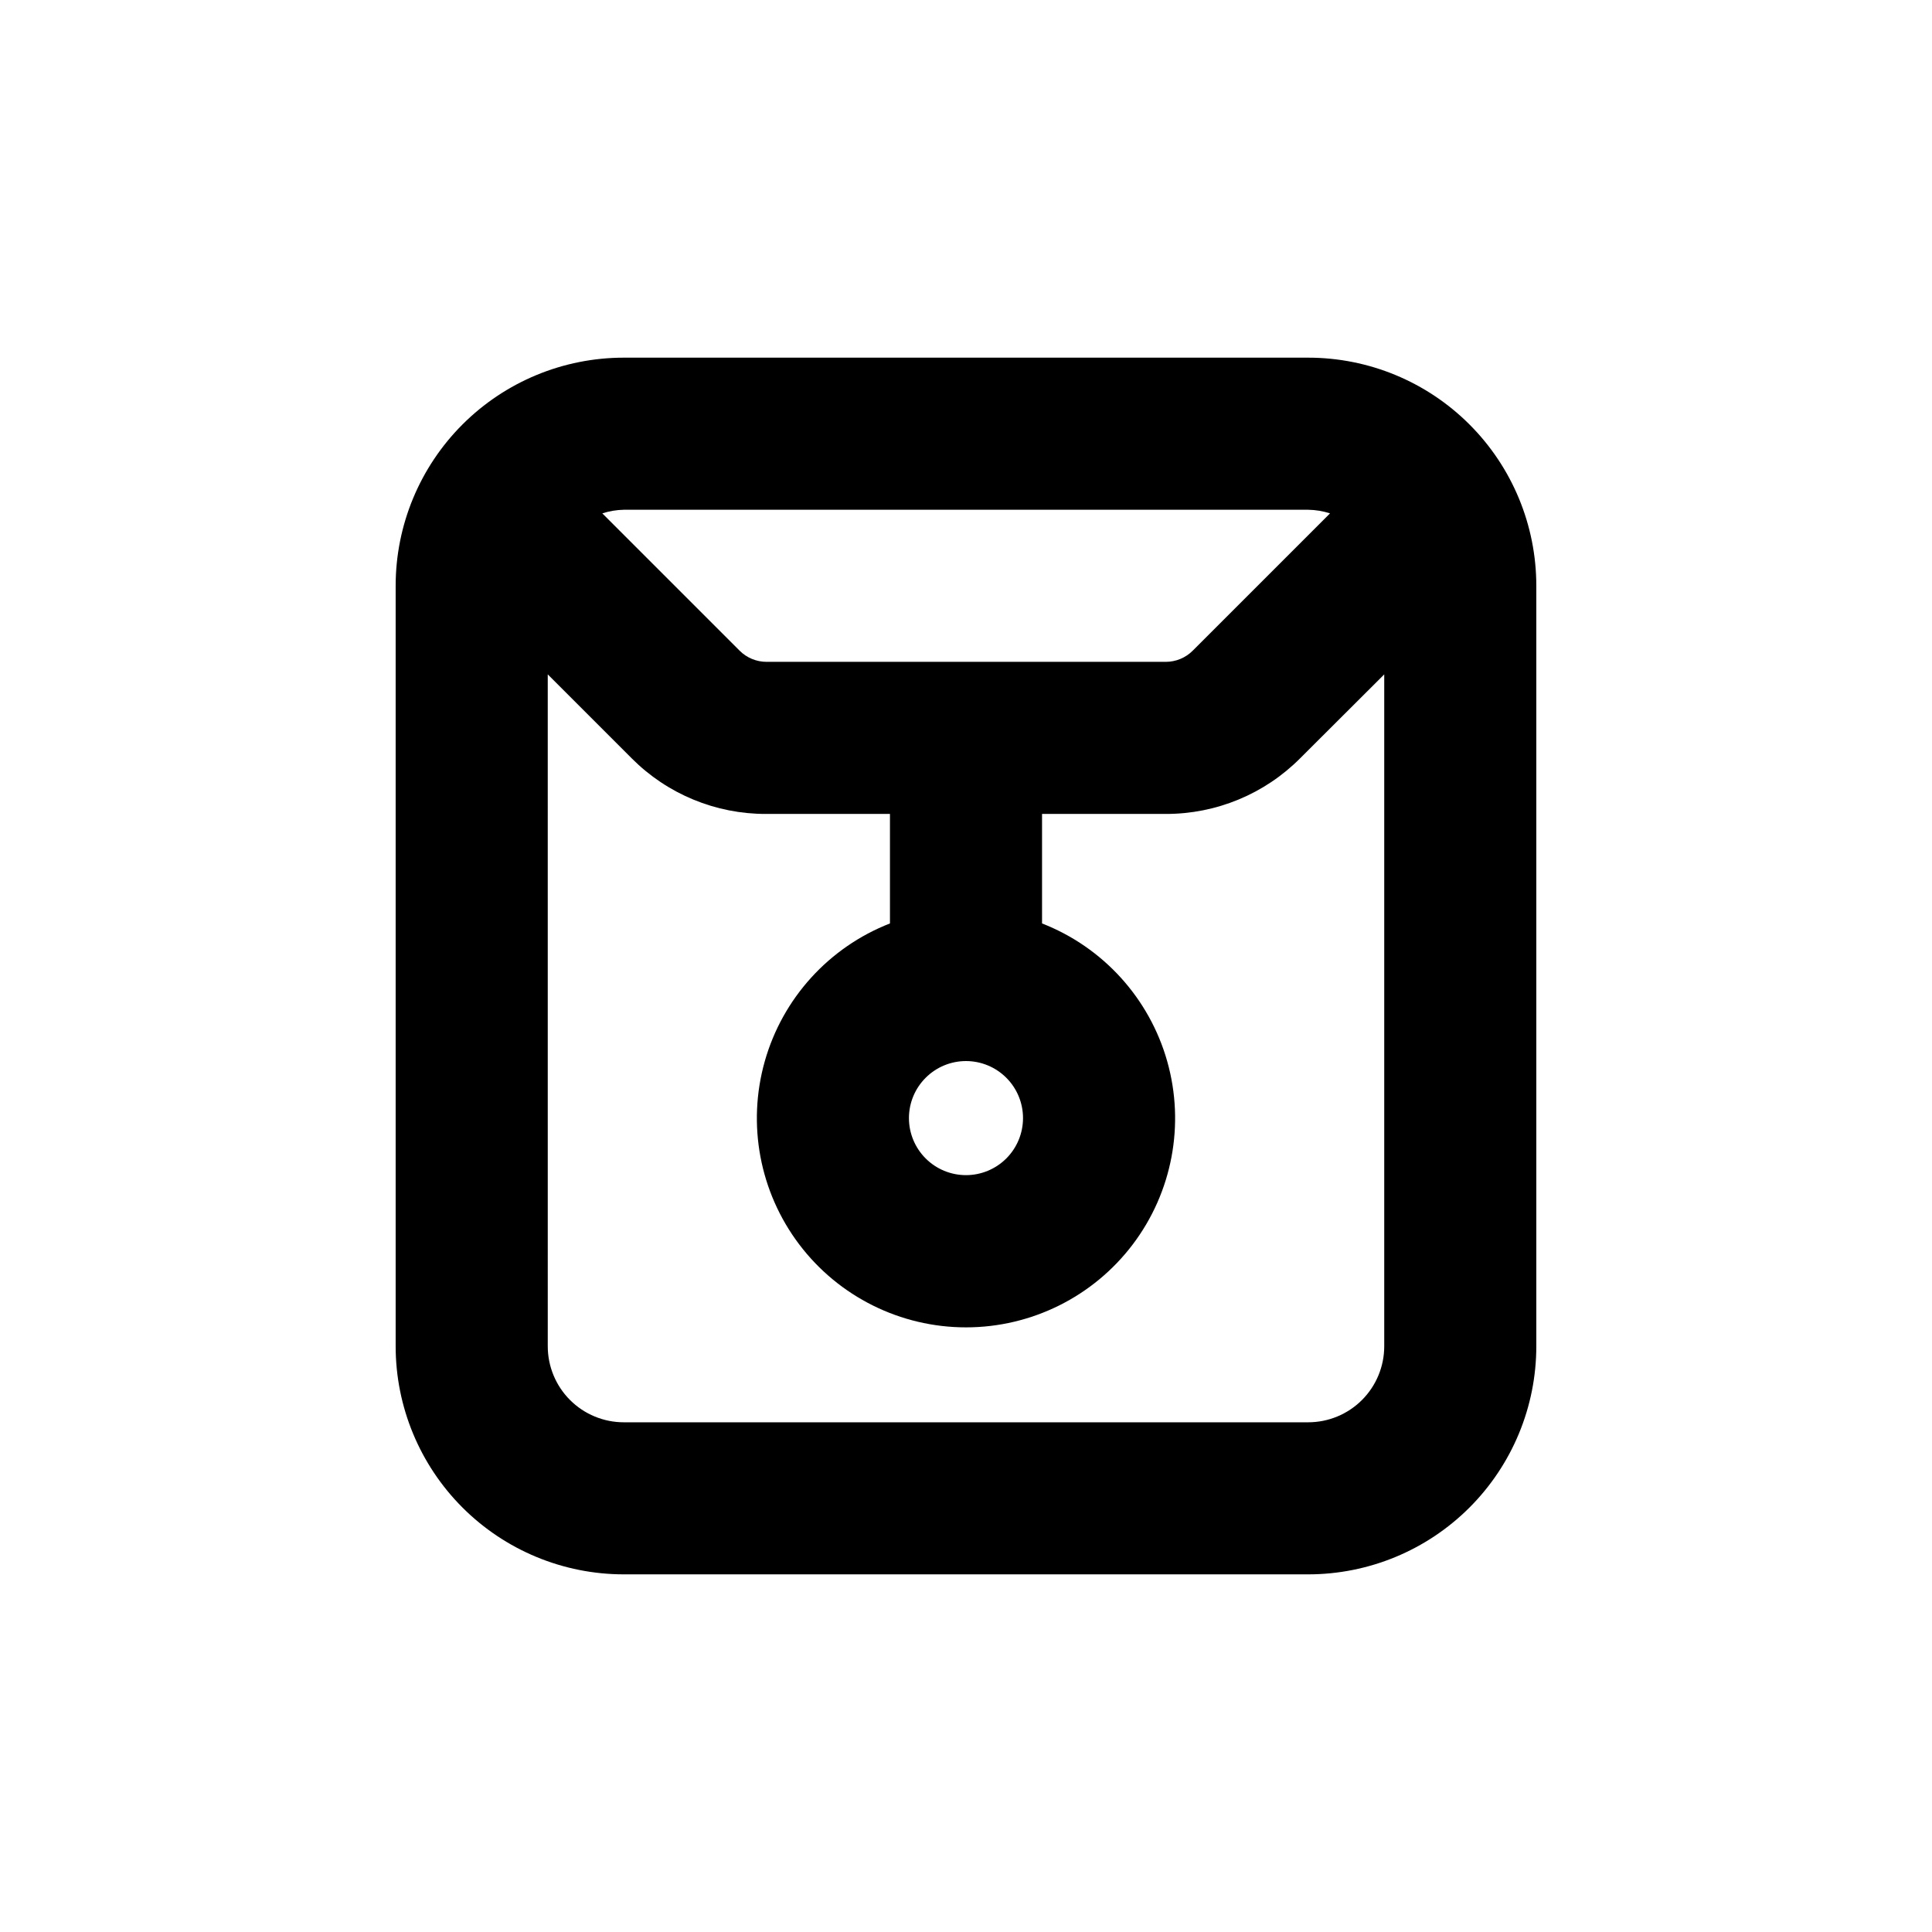
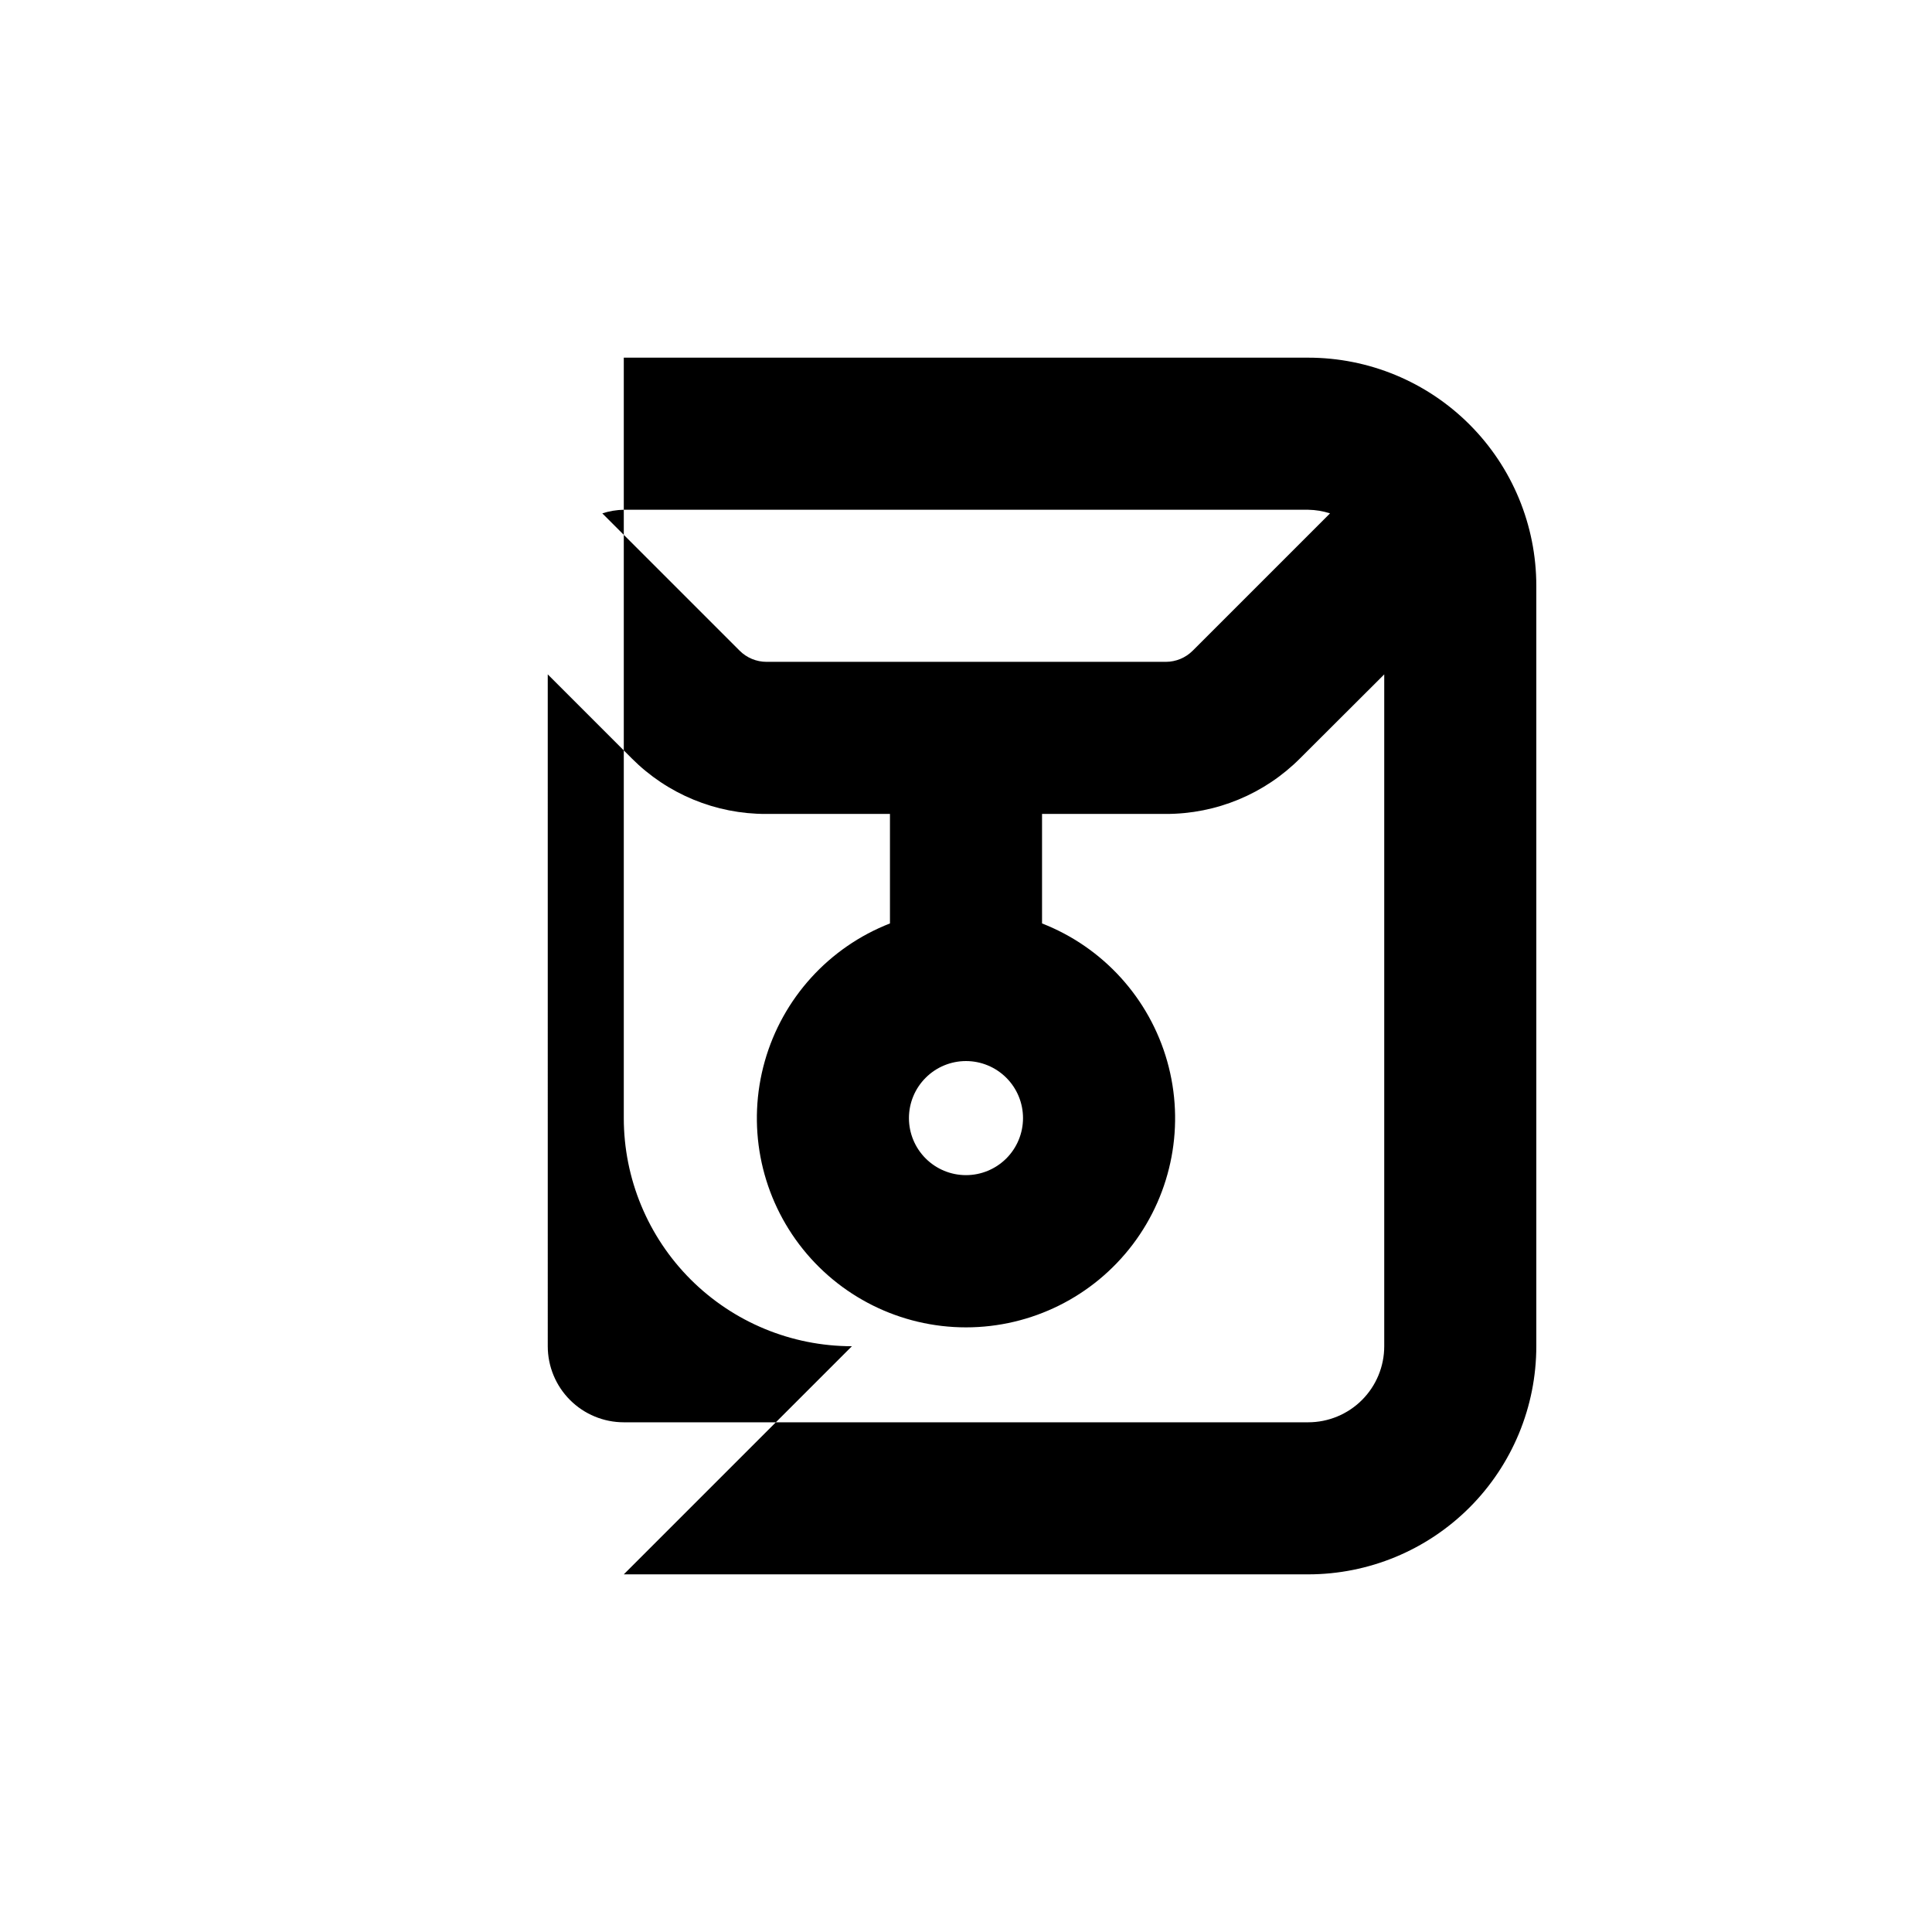
<svg xmlns="http://www.w3.org/2000/svg" fill="#000000" width="800px" height="800px" version="1.1" viewBox="144 144 512 512">
-   <path d="m309.31 561.22h181.37c16.035 0 31.414-6.371 42.75-17.707 11.34-11.34 17.707-26.719 17.707-42.75v-201.52c0-16.035-6.367-31.414-17.707-42.75-11.336-11.34-26.715-17.707-42.75-17.707h-181.37c-16.035 0-31.41 6.367-42.75 17.707-11.336 11.336-17.707 26.715-17.707 42.75v201.52c0 16.031 6.371 31.41 17.707 42.75 11.34 11.336 26.715 17.707 42.75 17.707zm0-282.13h181.37c1.969 0.027 3.922 0.352 5.793 0.957l-36.375 36.375c-1.891 1.902-4.469 2.973-7.152 2.973h-105.8c-2.684 0-5.262-1.07-7.152-2.973l-36.375-36.375c1.84-0.598 3.758-0.918 5.691-0.957zm105.8 161.22c0 4.008-1.594 7.852-4.426 10.688-2.836 2.832-6.68 4.426-10.688 4.426-4.012 0-7.856-1.594-10.688-4.426-2.836-2.836-4.43-6.68-4.43-10.688 0-4.012 1.594-7.856 4.43-10.688 2.832-2.836 6.676-4.43 10.688-4.43 4.008 0 7.852 1.594 10.688 4.43 2.832 2.832 4.426 6.676 4.426 10.688zm-125.95-117.59 22.27 22.27c9.434 9.457 22.258 14.754 35.617 14.711h32.801v29.02c-16.176 6.312-28.457 19.84-33.18 36.547-4.723 16.711-1.34 34.664 9.133 48.512 10.477 13.848 26.836 21.984 44.199 21.984 17.359 0 33.719-8.137 44.195-21.984 10.477-13.848 13.855-31.801 9.133-48.512-4.723-16.707-17.004-30.234-33.176-36.547v-29.02h32.797c13.367 0.027 26.191-5.285 35.617-14.762l22.27-22.219v178.05c0 5.344-2.121 10.469-5.902 14.25-3.777 3.777-8.906 5.902-14.25 5.902h-181.37c-5.344 0-10.469-2.125-14.25-5.902-3.777-3.781-5.902-8.906-5.902-14.25z" />
+   <path d="m309.31 561.22h181.37c16.035 0 31.414-6.371 42.75-17.707 11.34-11.34 17.707-26.719 17.707-42.75v-201.52c0-16.035-6.367-31.414-17.707-42.75-11.336-11.34-26.715-17.707-42.75-17.707h-181.37v201.52c0 16.031 6.371 31.41 17.707 42.75 11.34 11.336 26.715 17.707 42.75 17.707zm0-282.13h181.37c1.969 0.027 3.922 0.352 5.793 0.957l-36.375 36.375c-1.891 1.902-4.469 2.973-7.152 2.973h-105.8c-2.684 0-5.262-1.07-7.152-2.973l-36.375-36.375c1.84-0.598 3.758-0.918 5.691-0.957zm105.8 161.22c0 4.008-1.594 7.852-4.426 10.688-2.836 2.832-6.68 4.426-10.688 4.426-4.012 0-7.856-1.594-10.688-4.426-2.836-2.836-4.43-6.68-4.43-10.688 0-4.012 1.594-7.856 4.43-10.688 2.832-2.836 6.676-4.43 10.688-4.43 4.008 0 7.852 1.594 10.688 4.43 2.832 2.832 4.426 6.676 4.426 10.688zm-125.95-117.59 22.27 22.27c9.434 9.457 22.258 14.754 35.617 14.711h32.801v29.02c-16.176 6.312-28.457 19.84-33.18 36.547-4.723 16.711-1.34 34.664 9.133 48.512 10.477 13.848 26.836 21.984 44.199 21.984 17.359 0 33.719-8.137 44.195-21.984 10.477-13.848 13.855-31.801 9.133-48.512-4.723-16.707-17.004-30.234-33.176-36.547v-29.02h32.797c13.367 0.027 26.191-5.285 35.617-14.762l22.27-22.219v178.05c0 5.344-2.121 10.469-5.902 14.25-3.777 3.777-8.906 5.902-14.25 5.902h-181.37c-5.344 0-10.469-2.125-14.25-5.902-3.777-3.781-5.902-8.906-5.902-14.25z" />
</svg>